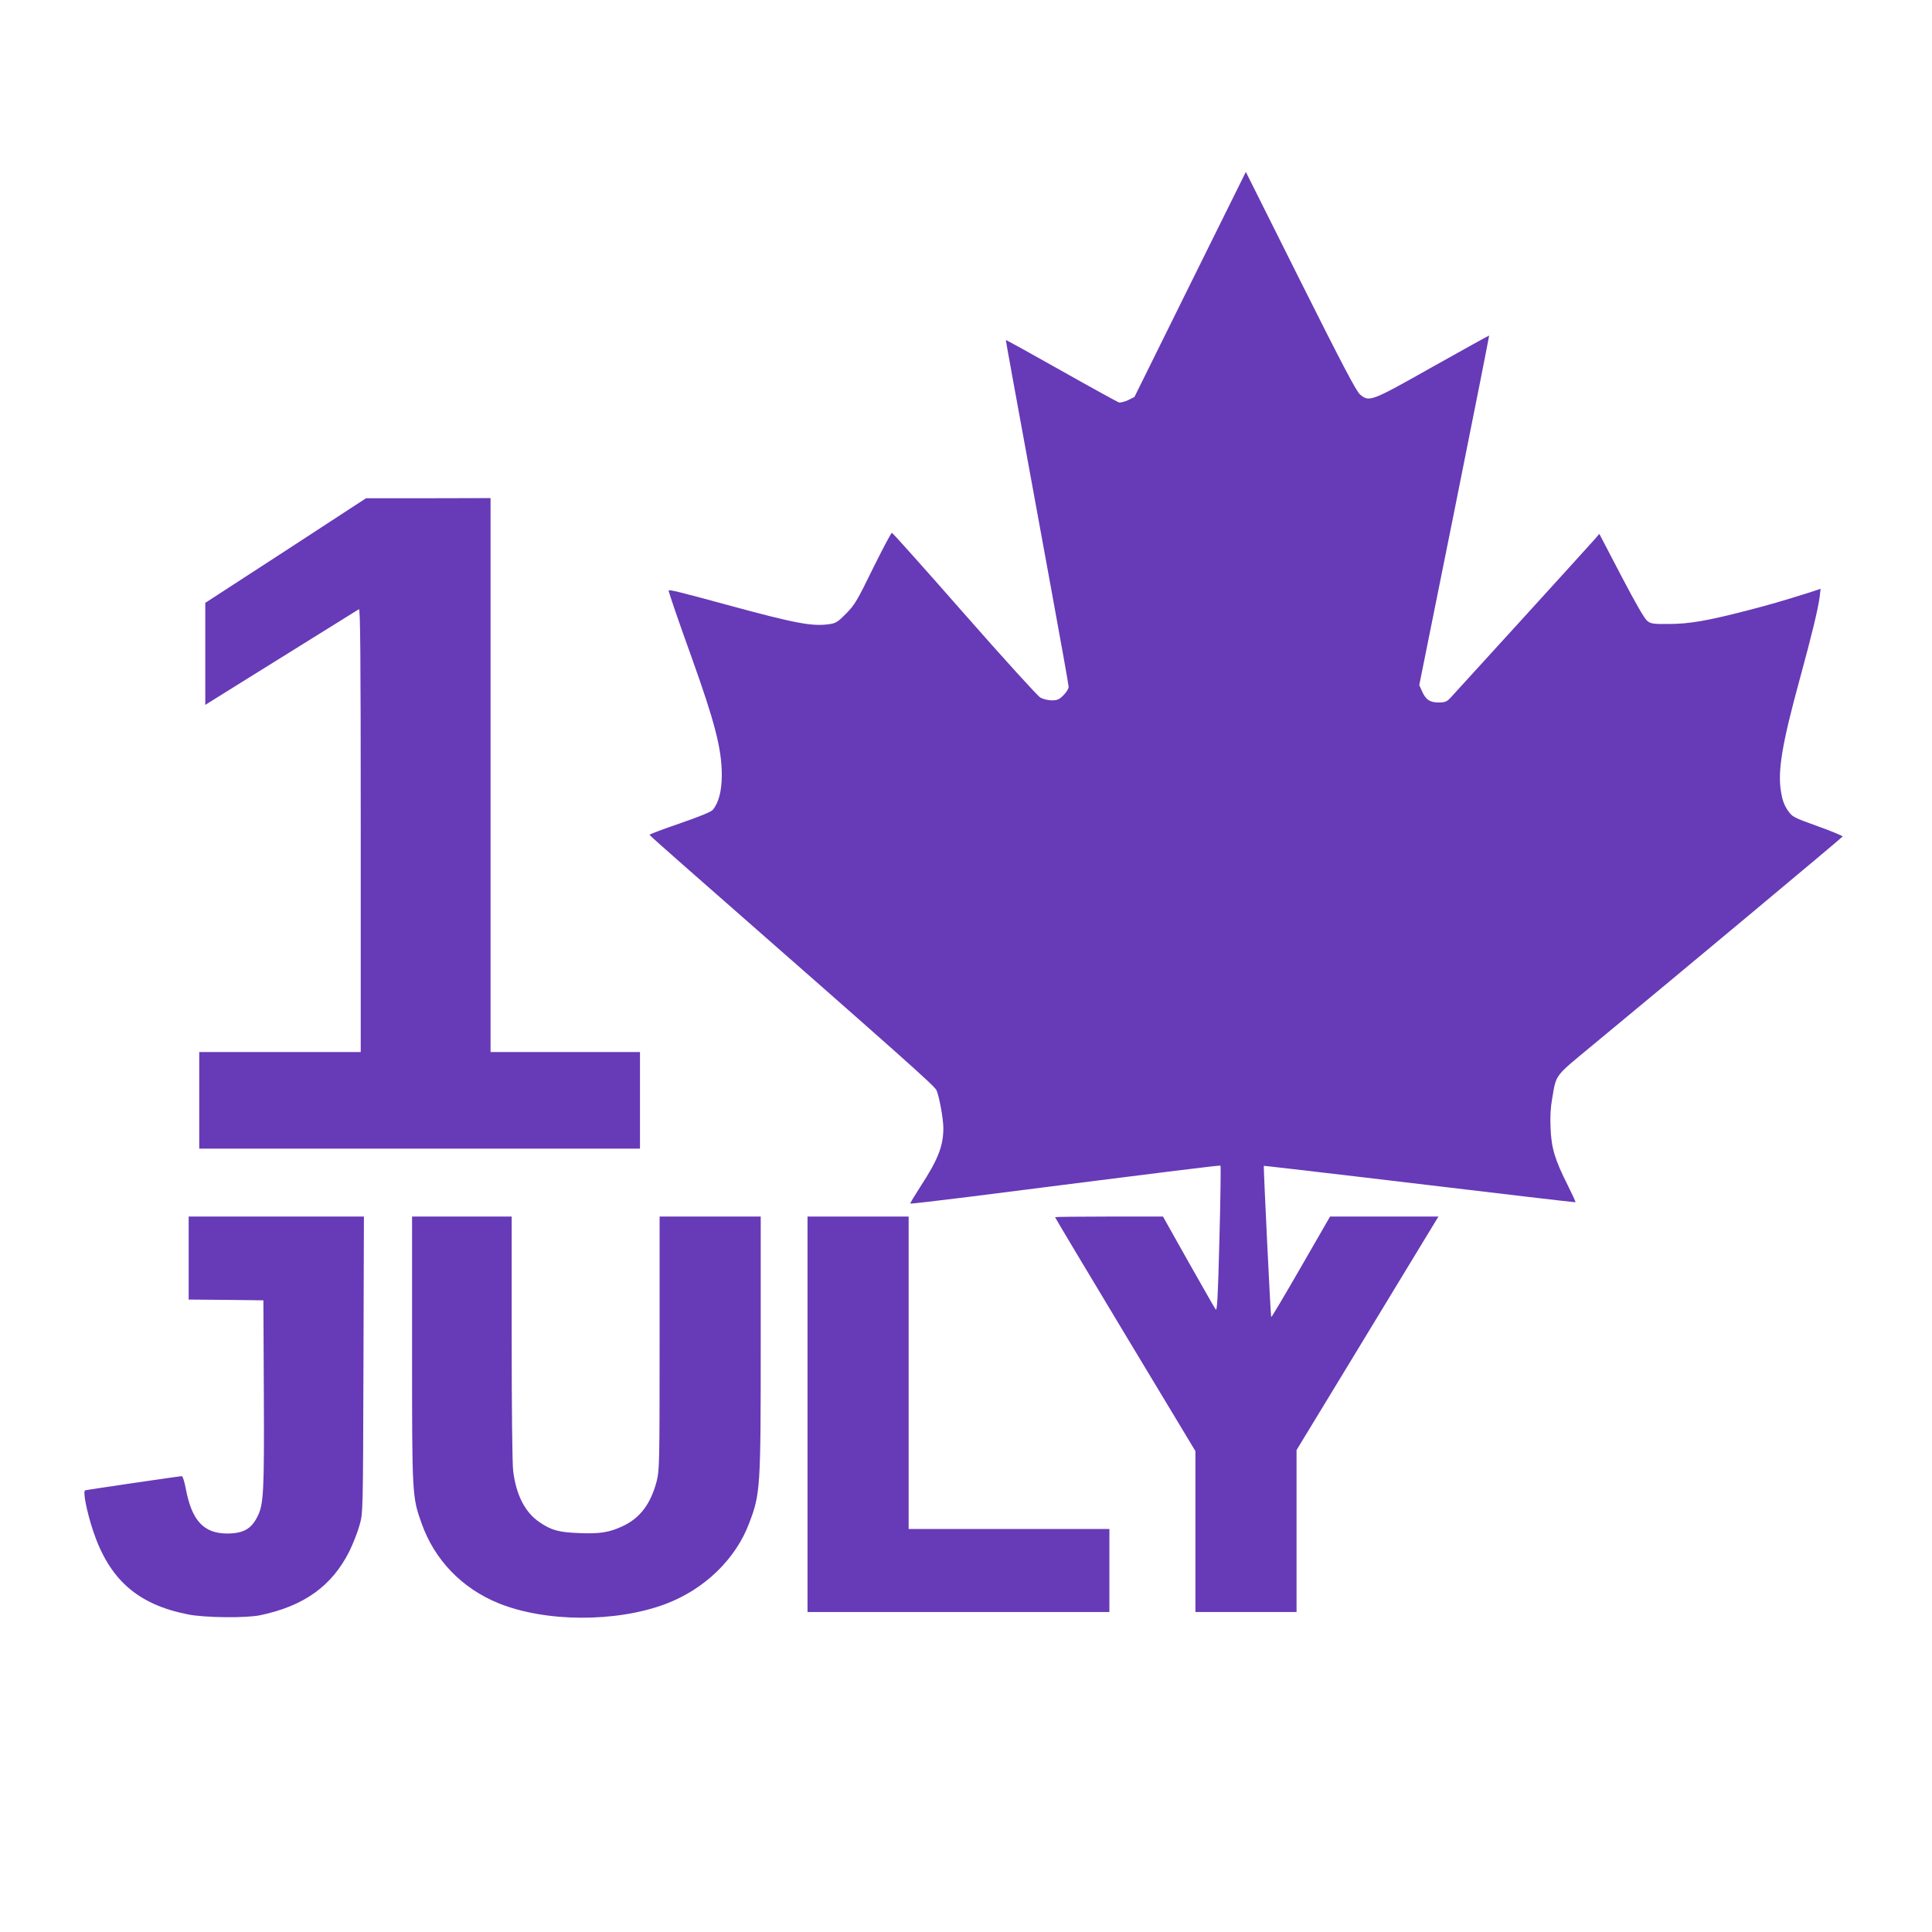
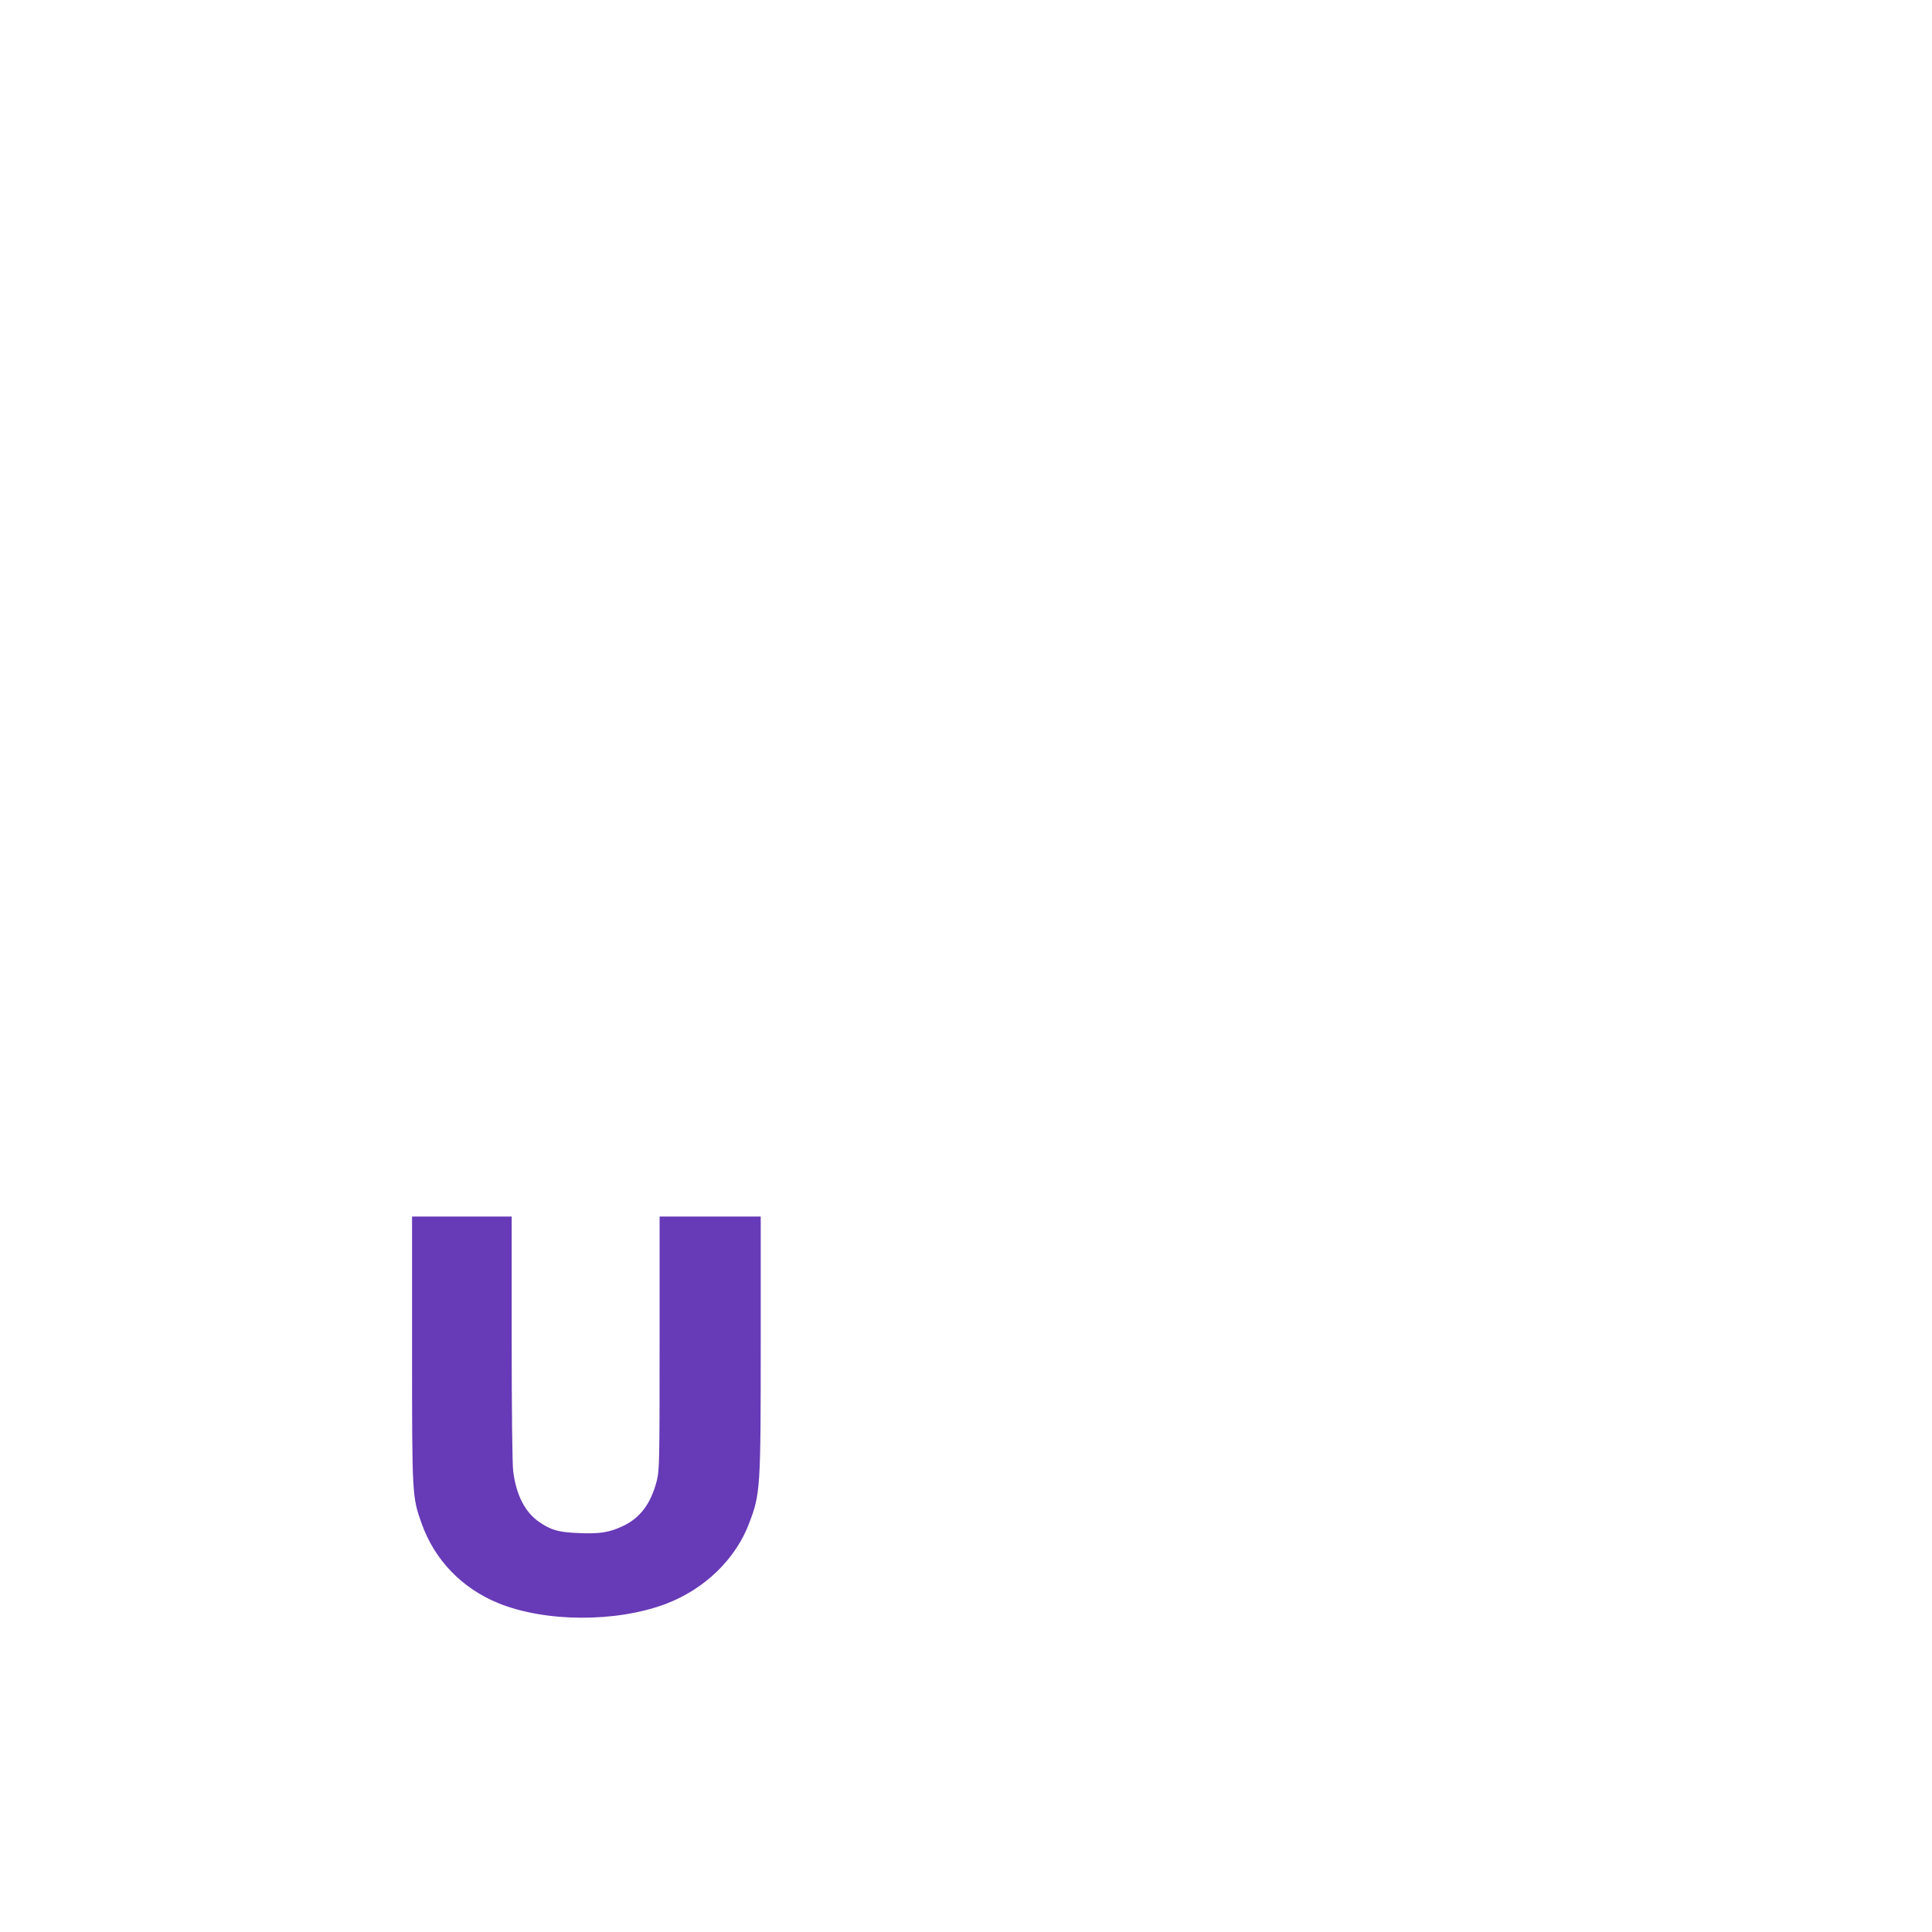
<svg xmlns="http://www.w3.org/2000/svg" version="1.0" width="1280pt" height="1280pt" viewBox="0 0 1280 1280" preserveAspectRatio="xMidYMid meet">
  <g transform="translate(0,1280) scale(0.1,-0.1)" fill="#673ab7" stroke="none">
-     <path d="M7885 10916 l-369 -746 -42 -21 c-24 -11 -52 -18 -62 -15 -10 4 -182 98 -382 211 -200 113 -365 204 -366 202 -1 -2 43 -243 305 -1674 61 -332 111 -612 111 -624 0 -12 -15 -36 -34 -55 -28 -28 -41 -34 -77 -34 -24 0 -58 8 -76 18 -17 9 -244 259 -504 555 -259 295 -475 537 -480 537 -5 0 -61 -106 -125 -235 -104 -213 -121 -242 -177 -299 -55 -56 -69 -65 -111 -71 -113 -17 -225 4 -684 129 -312 85 -382 102 -382 93 0 -11 68 -209 151 -439 155 -433 201 -609 201 -783 0 -104 -20 -183 -60 -231 -11 -13 -90 -45 -220 -90 -111 -38 -201 -72 -199 -75 1 -3 115 -105 252 -225 1453 -1275 1638 -1439 1650 -1468 19 -46 45 -190 45 -250 0 -119 -36 -210 -153 -389 -38 -59 -68 -109 -66 -111 2 -2 175 18 384 44 1432 182 1667 211 1671 207 3 -3 0 -222 -7 -487 -10 -392 -15 -479 -25 -465 -7 9 -88 152 -181 316 l-168 299 -357 0 c-197 0 -358 -2 -358 -4 0 -3 209 -353 465 -778 l465 -772 0 -533 0 -533 335 0 335 0 0 536 0 537 332 546 c182 300 394 648 470 774 l138 227 -359 0 -359 0 -193 -335 c-106 -184 -194 -333 -197 -331 -4 4 -52 999 -49 1002 2 2 1076 -125 1737 -204 179 -21 326 -38 328 -37 2 2 -22 53 -52 114 -84 166 -108 245 -113 376 -4 76 0 138 11 200 28 161 12 139 273 355 571 472 1648 1371 1651 1378 1 4 -73 35 -165 68 -166 60 -168 61 -200 107 -22 33 -35 68 -43 119 -24 139 6 318 125 753 79 290 120 459 131 542 l6 52 -63 -21 c-201 -63 -270 -83 -424 -123 -260 -67 -383 -89 -517 -89 -102 -1 -120 1 -144 20 -18 13 -76 114 -173 299 l-145 278 -30 -35 c-43 -49 -923 -1016 -957 -1052 -24 -25 -36 -30 -78 -30 -58 0 -85 18 -111 77 l-17 38 233 1157 c128 636 231 1158 230 1159 -1 1 -169 -92 -374 -207 -411 -232 -420 -235 -482 -183 -24 20 -120 203 -394 750 l-362 724 -369 -745z" />
-     <path d="M1893 9152 l-533 -346 0 -338 0 -338 83 52 c99 62 917 571 935 582 9 6 12 -290 12 -1463 l0 -1471 -535 0 -535 0 0 -320 0 -320 1460 0 1460 0 0 320 0 320 -495 0 -495 0 0 1835 0 1835 -412 -1 -413 0 -532 -347z" />
-     <path d="M1250 4465 l0 -275 248 -2 247 -3 3 -615 c3 -656 -1 -738 -43 -819 -41 -82 -95 -111 -202 -111 -153 1 -232 86 -271 292 -9 48 -21 88 -27 88 -17 0 -629 -90 -641 -94 -16 -6 10 -138 52 -266 108 -325 295 -490 630 -556 108 -22 388 -25 479 -5 291 61 476 195 591 426 24 50 54 126 66 170 23 80 23 82 26 1063 l3 982 -581 0 -580 0 0 -275z" />
    <path d="M2730 3863 c0 -973 0 -979 64 -1158 86 -241 267 -428 507 -526 311 -127 780 -129 1108 -6 258 97 466 298 555 537 74 194 76 233 76 1192 l0 838 -335 0 -335 0 0 -838 c0 -797 -1 -843 -19 -914 -39 -150 -109 -244 -223 -298 -90 -43 -155 -53 -293 -47 -134 5 -183 19 -262 73 -95 65 -153 179 -173 337 -6 49 -10 399 -10 884 l0 803 -330 0 -330 0 0 -877z" />
-     <path d="M5350 3430 l0 -1310 1000 0 1000 0 0 275 0 275 -665 0 -665 0 0 1035 0 1035 -335 0 -335 0 0 -1310z" />
  </g>
</svg>